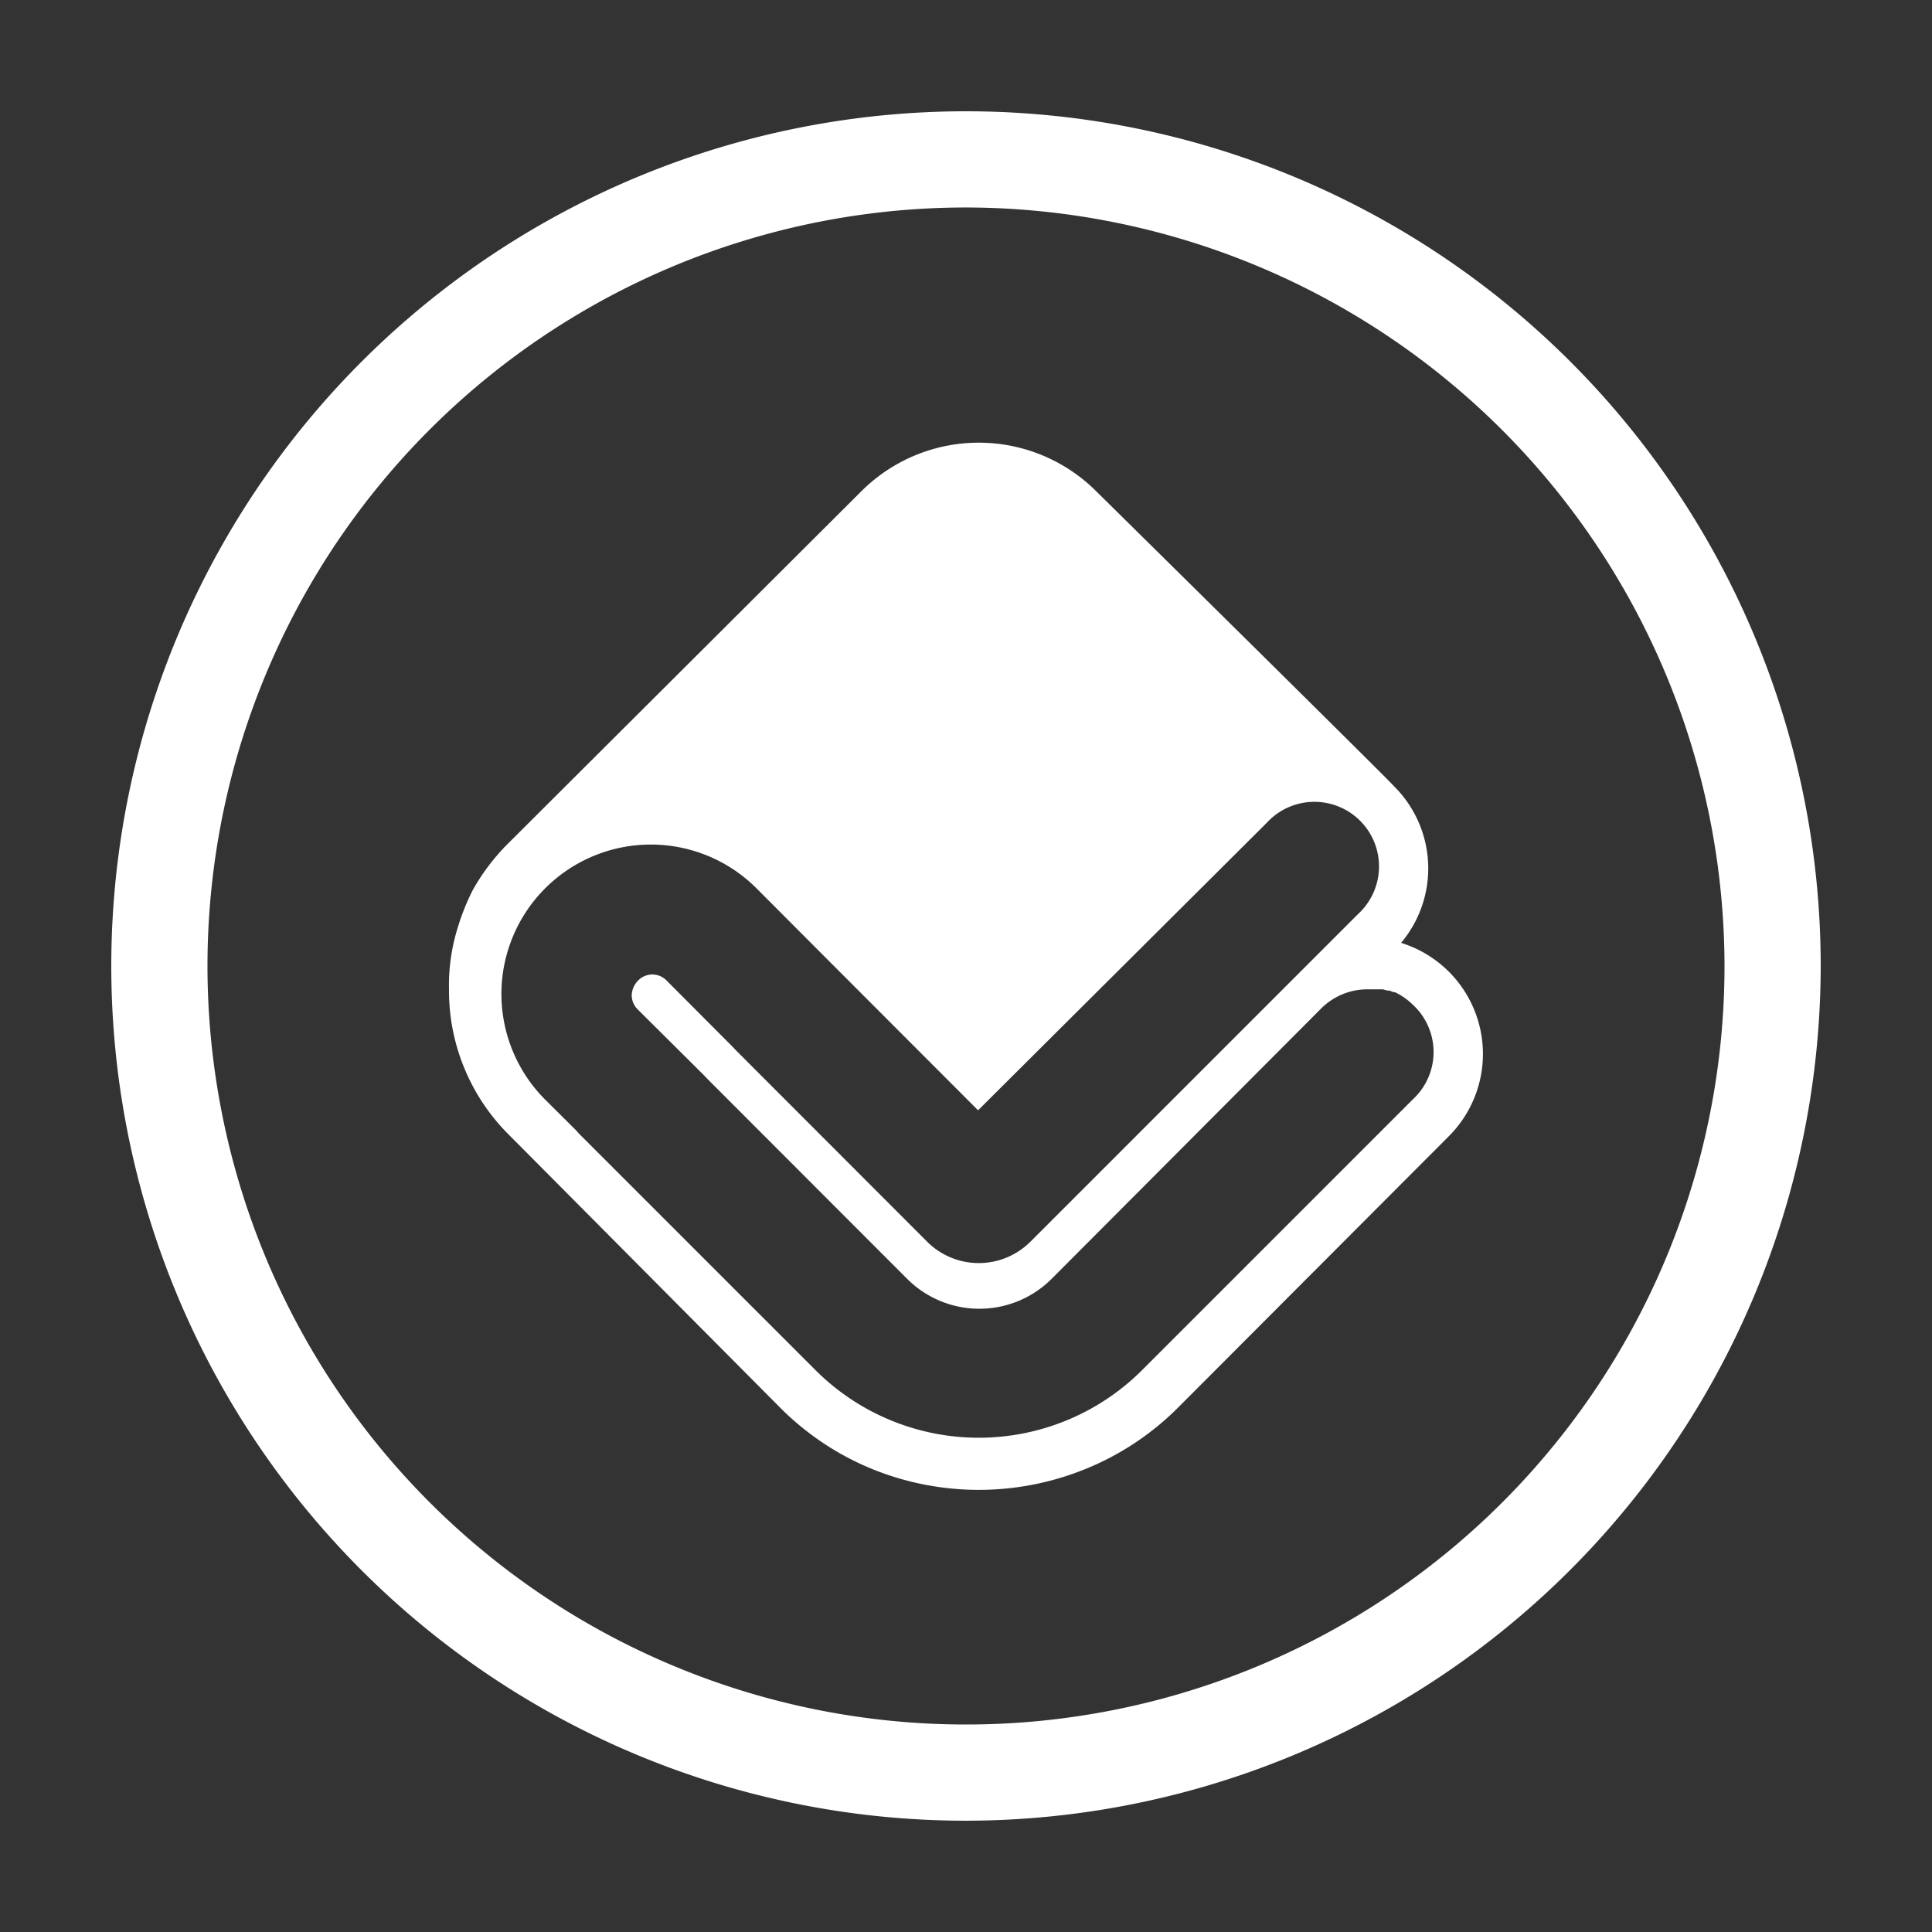
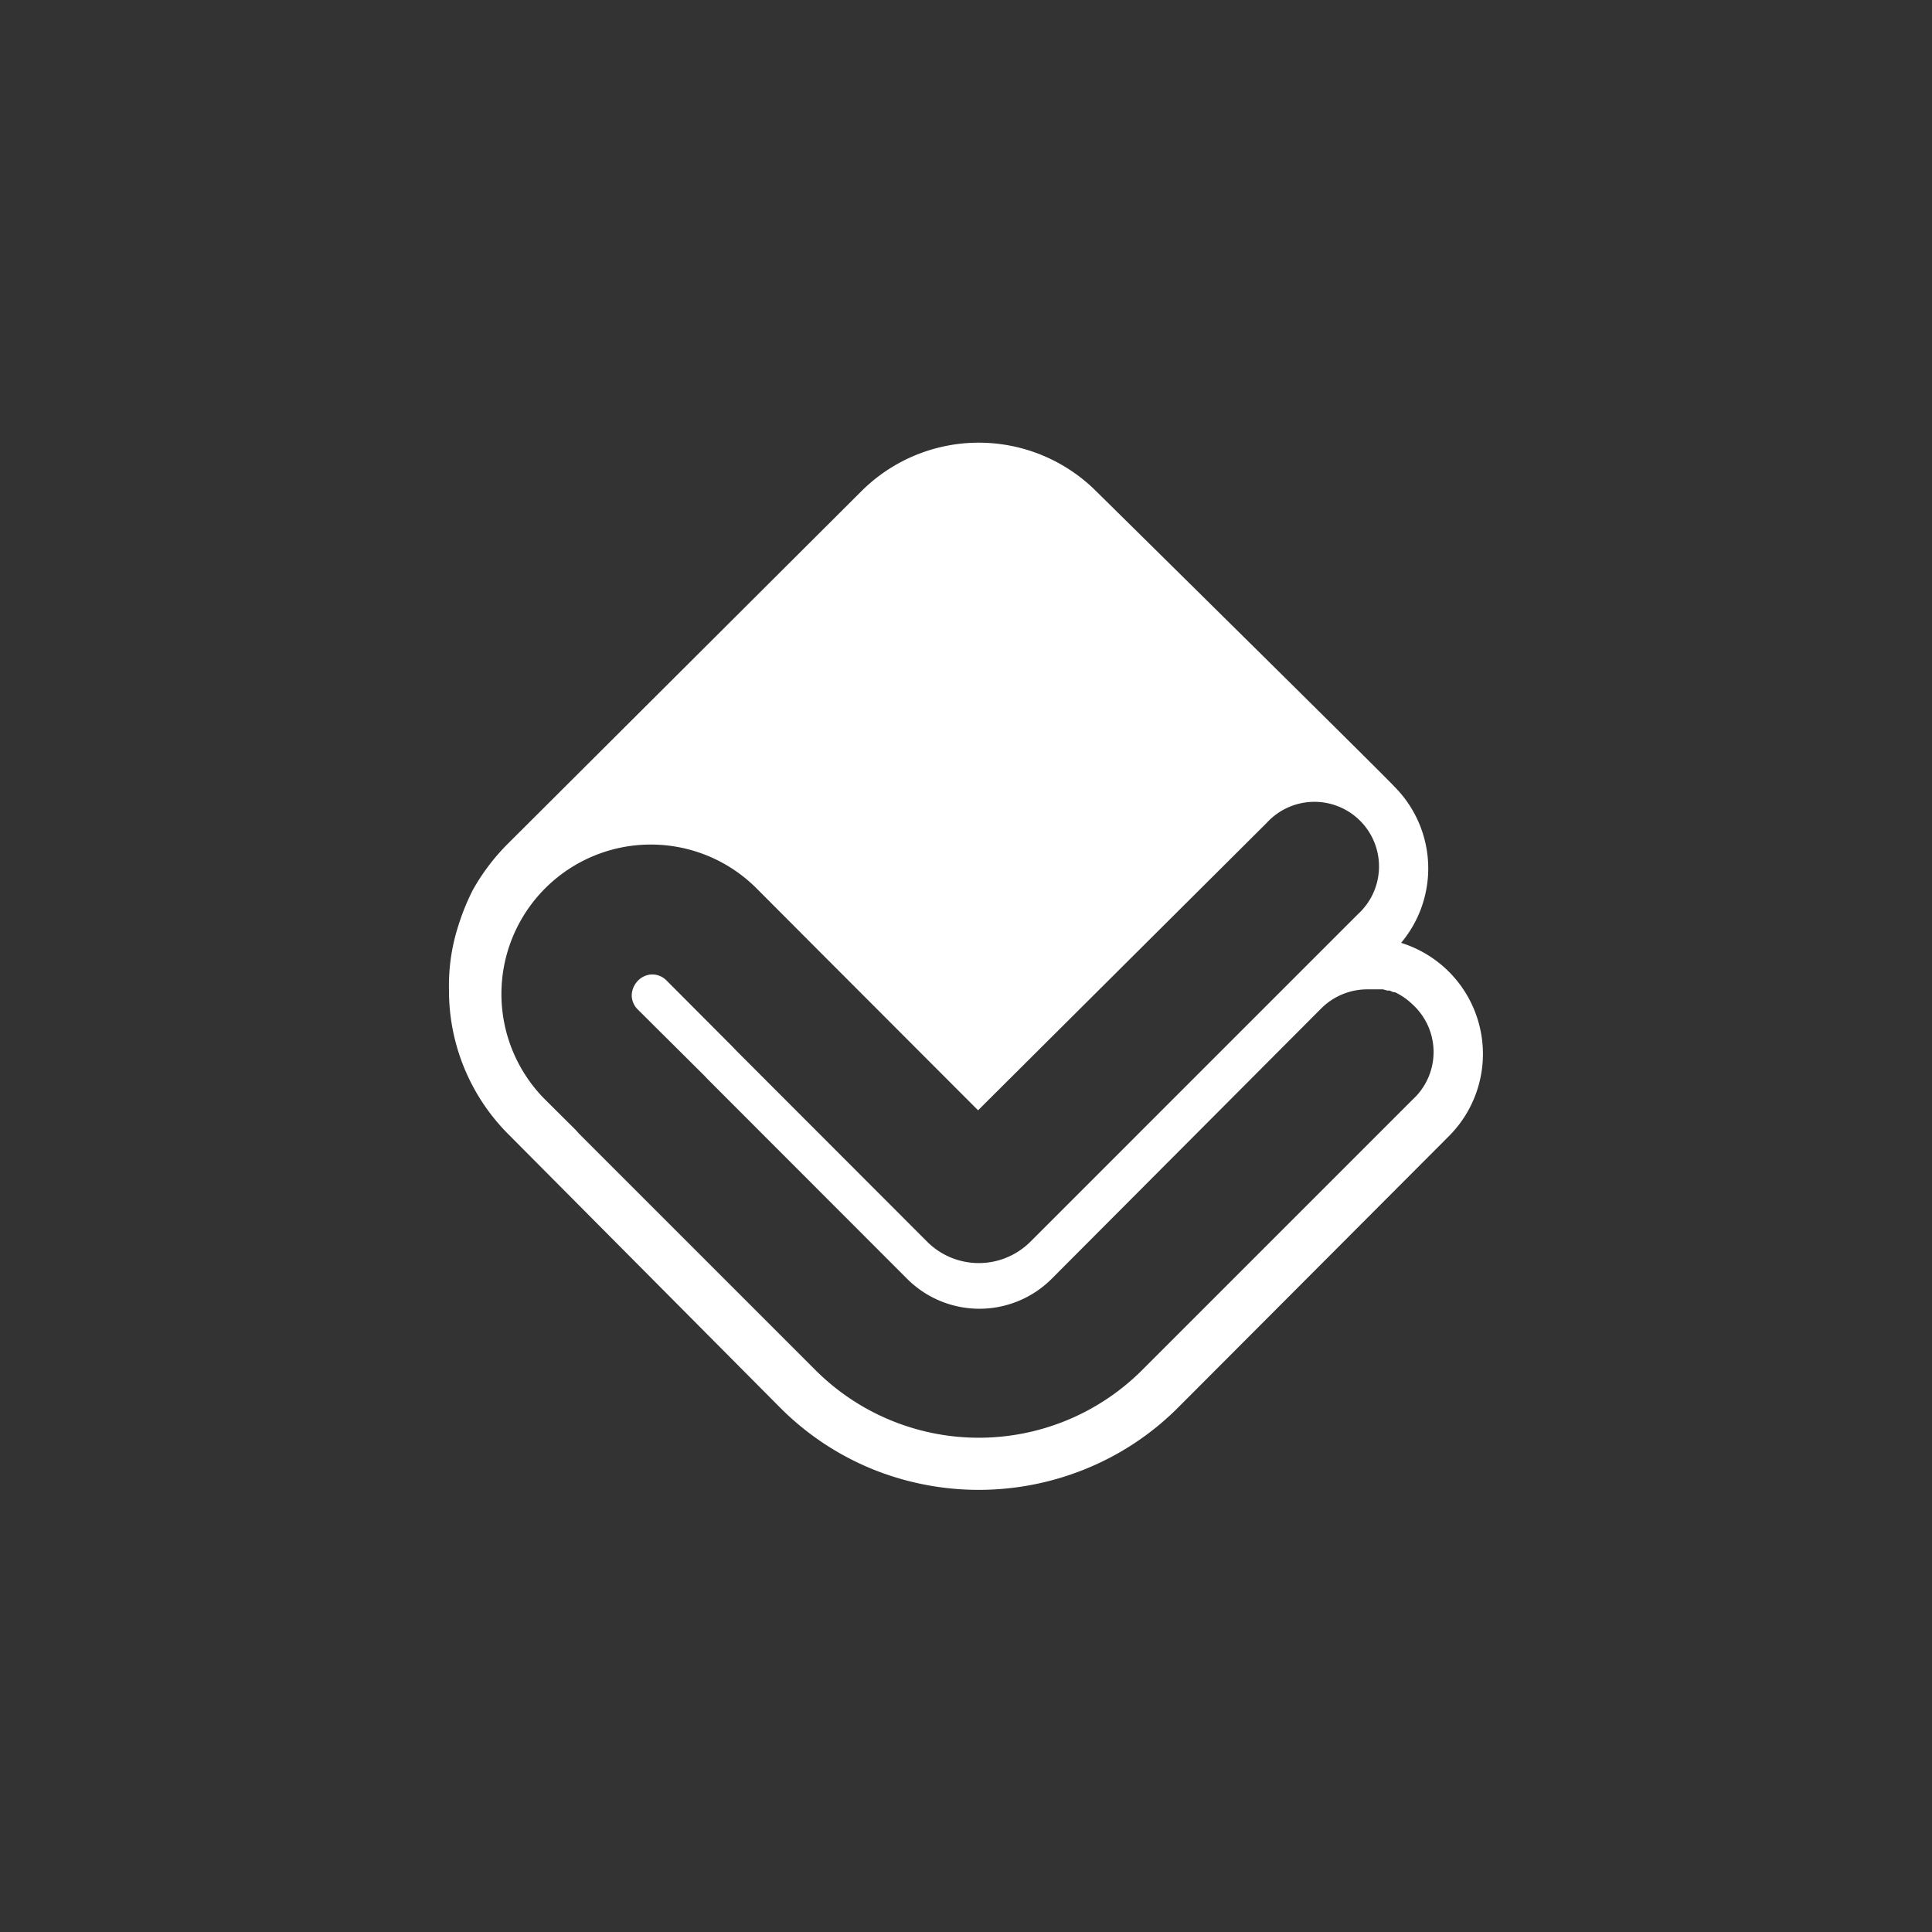
<svg xmlns="http://www.w3.org/2000/svg" viewBox="0 0 96 96" data-sanitized-data-name="Layer 1" data-name="Layer 1" id="Layer_1">
  <rect x="0" y="0" width="96" height="96" fill="#333333" stroke="none" />
  <defs>
    <style>.cls-1{fill:#fff;}</style>
  </defs>
-   <path d="M48,90.47A42.47,42.47,0,1,1,90.47,48,42.52,42.52,0,0,1,48,90.47Zm0-80.16A37.69,37.69,0,1,0,85.69,48,37.74,37.74,0,0,0,48,10.31Z" class="cls-1" />
  <path d="M72,48.29a5.8,5.8,0,0,0-2.38-1.44,5.75,5.75,0,0,0-.34-7.77C69,38.74,54.48,24.42,54.48,24.42a8.26,8.26,0,0,0-11.69,0L25.16,42a10.54,10.54,0,0,0-1.67,2.23,11.43,11.43,0,0,0-.72,1.78,9.64,9.64,0,0,0-.46,3.16,10.1,10.1,0,0,0,3,7.24L38.71,69.89A13.85,13.85,0,0,0,43.35,73a14.07,14.07,0,0,0,10.57,0,13.85,13.85,0,0,0,4.64-3.08L72,56.45A5.78,5.78,0,0,0,72,48.29ZM70.2,54.63,56.75,68.08a11.48,11.48,0,0,1-16.23,0L28.77,56.33l-.16-.18-1.52-1.51a7.42,7.42,0,0,1,10.5-10.5l3.25,3.26,0,0,.29.29,7.47,7.48L62.94,40.89a3.21,3.21,0,1,1,4.54,4.53L51.19,61.71a3.63,3.63,0,0,1-5.11,0l-9.46-9.47,0,0-.29-.3-3.23-3.24a1,1,0,0,0-.68-.28h0a1,1,0,0,0-.72.31,1.08,1.08,0,0,0-.31.72,1,1,0,0,0,.28.69L35,53.45l.17.18,9.91,9.92a5.08,5.08,0,0,0,7.17,0L65.66,50.1a3.24,3.24,0,0,1,2.27-.94h.12l.25,0h.09l.23,0,.1,0,.21.06.11,0,.2.08.07,0h0a3.32,3.32,0,0,1,.89.62A3.2,3.2,0,0,1,70.2,54.63Z" class="cls-1" />
</svg>